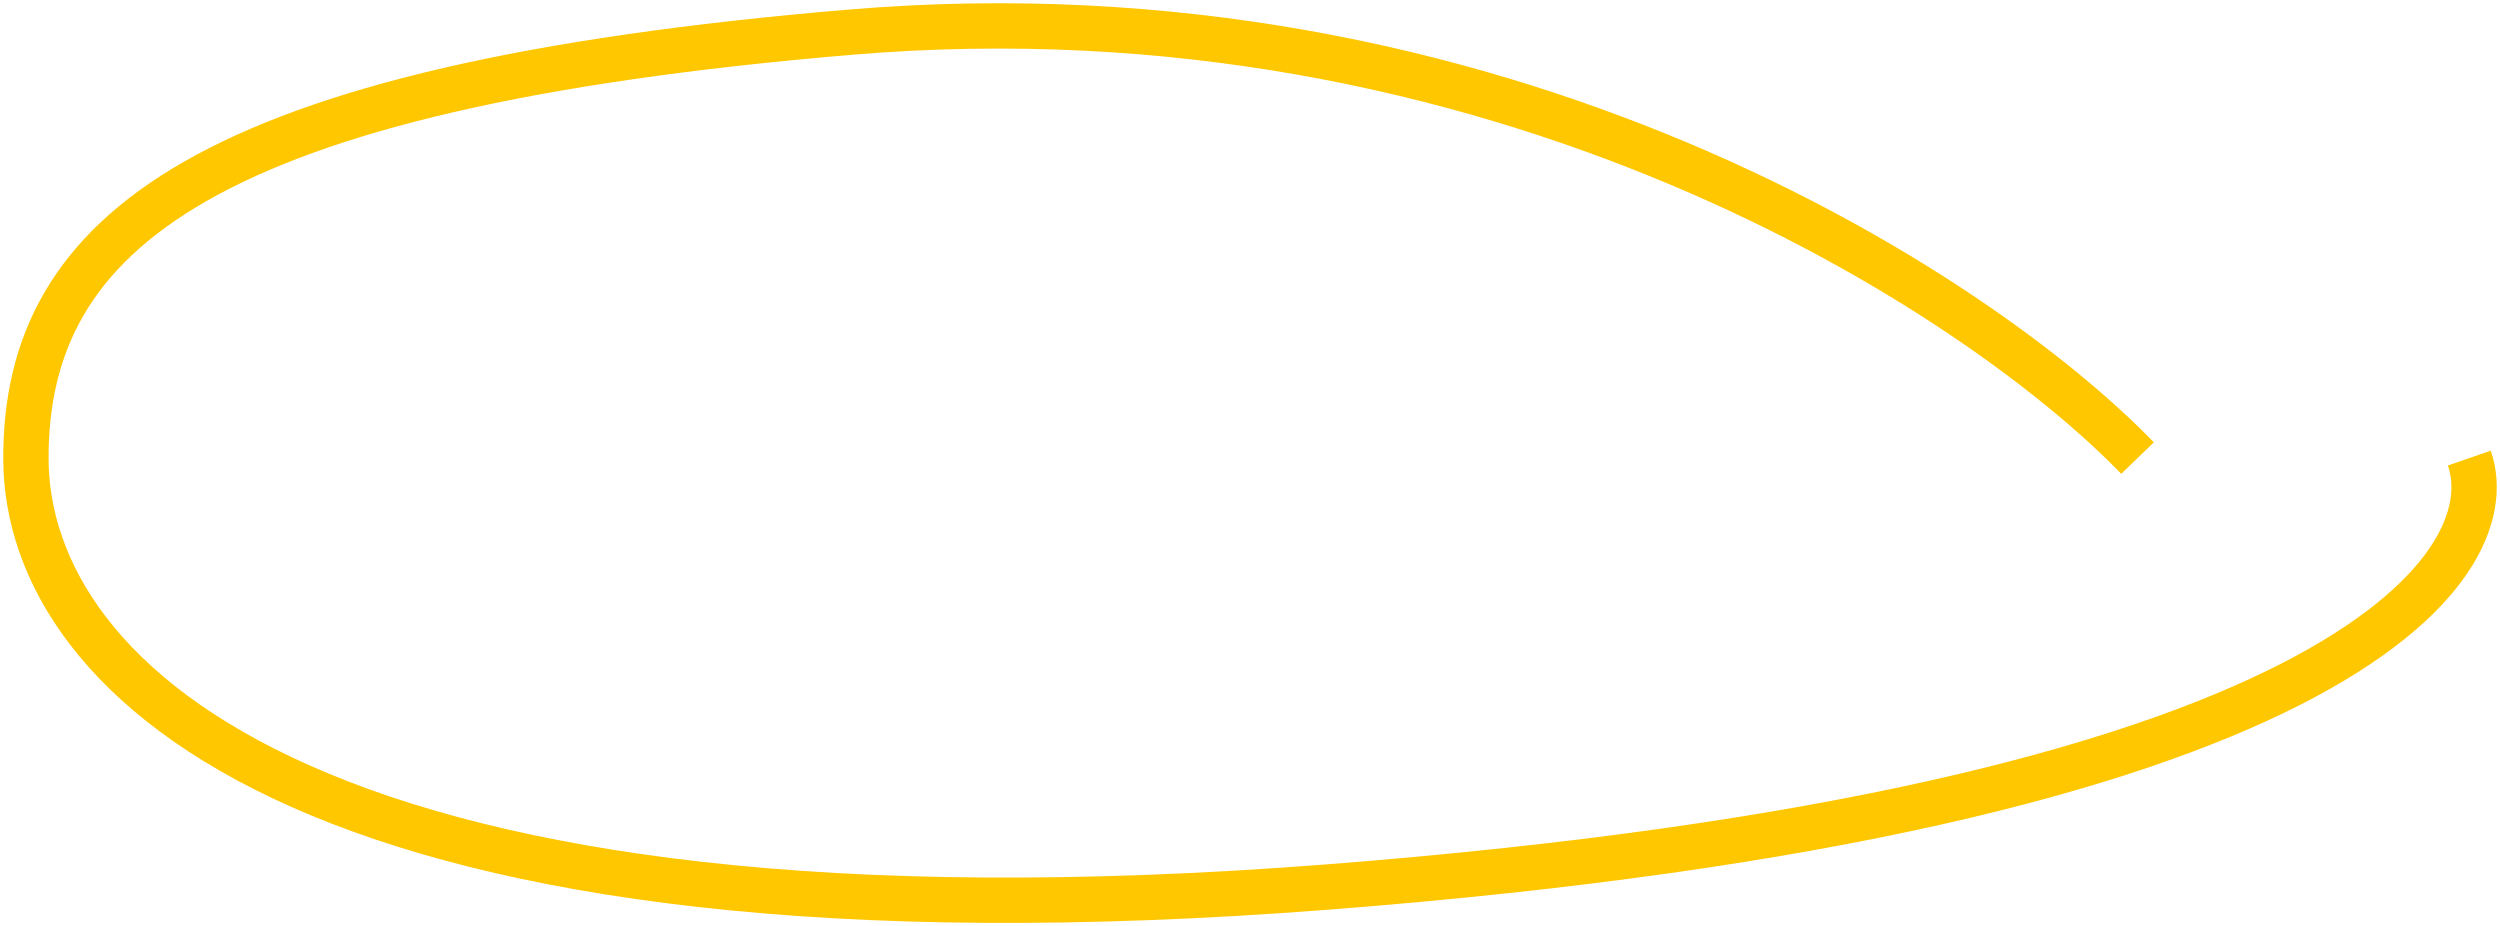
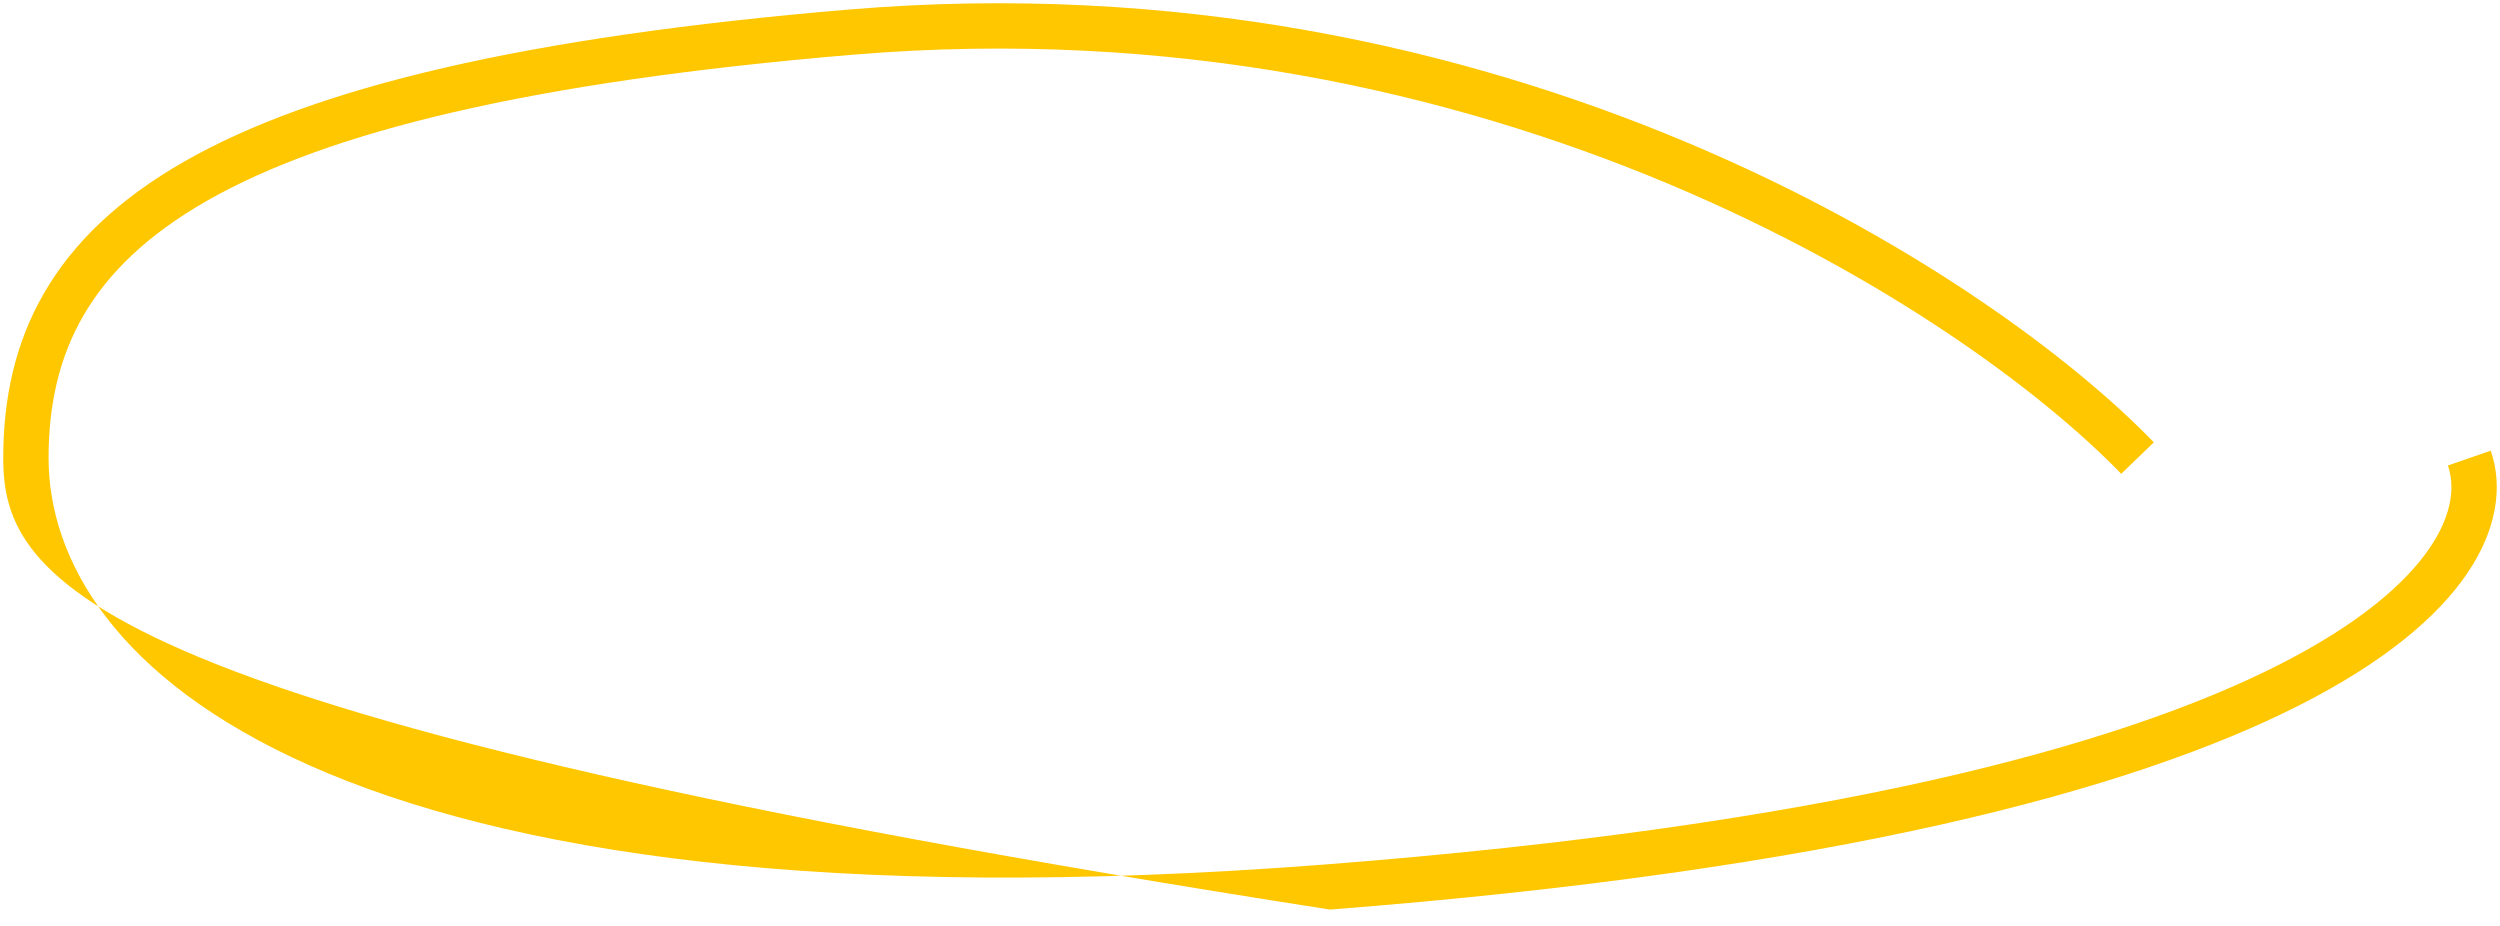
<svg xmlns="http://www.w3.org/2000/svg" width="386" height="143" viewBox="0 0 386 143" fill="none">
-   <path fill-rule="evenodd" clip-rule="evenodd" d="M131.057 1.474C232.258 -7.033 307.387 42.263 332.552 68.294L327.519 73.159C303.531 48.345 230.373 0.15 131.643 8.449C81.757 12.643 50.568 20.365 31.925 31.018C22.673 36.304 16.628 42.248 12.87 48.743C9.114 55.234 7.5 62.522 7.5 70.727C7.5 86.291 17.755 104.828 47.792 118.177C77.913 131.564 127.515 139.467 204.808 133.46C282.195 127.444 327.179 115.2 351.968 102.591C364.358 96.288 371.469 90.012 375.144 84.605C378.781 79.253 378.997 74.881 377.956 71.872L384.57 69.582C386.481 75.098 385.54 81.759 380.934 88.539C376.365 95.262 368.145 102.215 355.141 108.83C329.141 122.055 283.081 134.397 205.35 140.438C127.525 146.488 76.588 138.635 44.949 124.574C13.225 110.475 0.5 89.873 0.5 70.727C0.5 61.577 2.309 53.017 6.811 45.237C11.312 37.459 18.361 30.706 28.452 24.941C48.492 13.489 80.978 5.684 131.057 1.474Z" fill="#FFC700" />
+   <path fill-rule="evenodd" clip-rule="evenodd" d="M131.057 1.474C232.258 -7.033 307.387 42.263 332.552 68.294L327.519 73.159C303.531 48.345 230.373 0.15 131.643 8.449C81.757 12.643 50.568 20.365 31.925 31.018C22.673 36.304 16.628 42.248 12.87 48.743C9.114 55.234 7.5 62.522 7.5 70.727C7.5 86.291 17.755 104.828 47.792 118.177C77.913 131.564 127.515 139.467 204.808 133.46C282.195 127.444 327.179 115.2 351.968 102.591C364.358 96.288 371.469 90.012 375.144 84.605C378.781 79.253 378.997 74.881 377.956 71.872L384.57 69.582C386.481 75.098 385.54 81.759 380.934 88.539C376.365 95.262 368.145 102.215 355.141 108.83C329.141 122.055 283.081 134.397 205.35 140.438C13.225 110.475 0.5 89.873 0.5 70.727C0.5 61.577 2.309 53.017 6.811 45.237C11.312 37.459 18.361 30.706 28.452 24.941C48.492 13.489 80.978 5.684 131.057 1.474Z" fill="#FFC700" />
</svg>